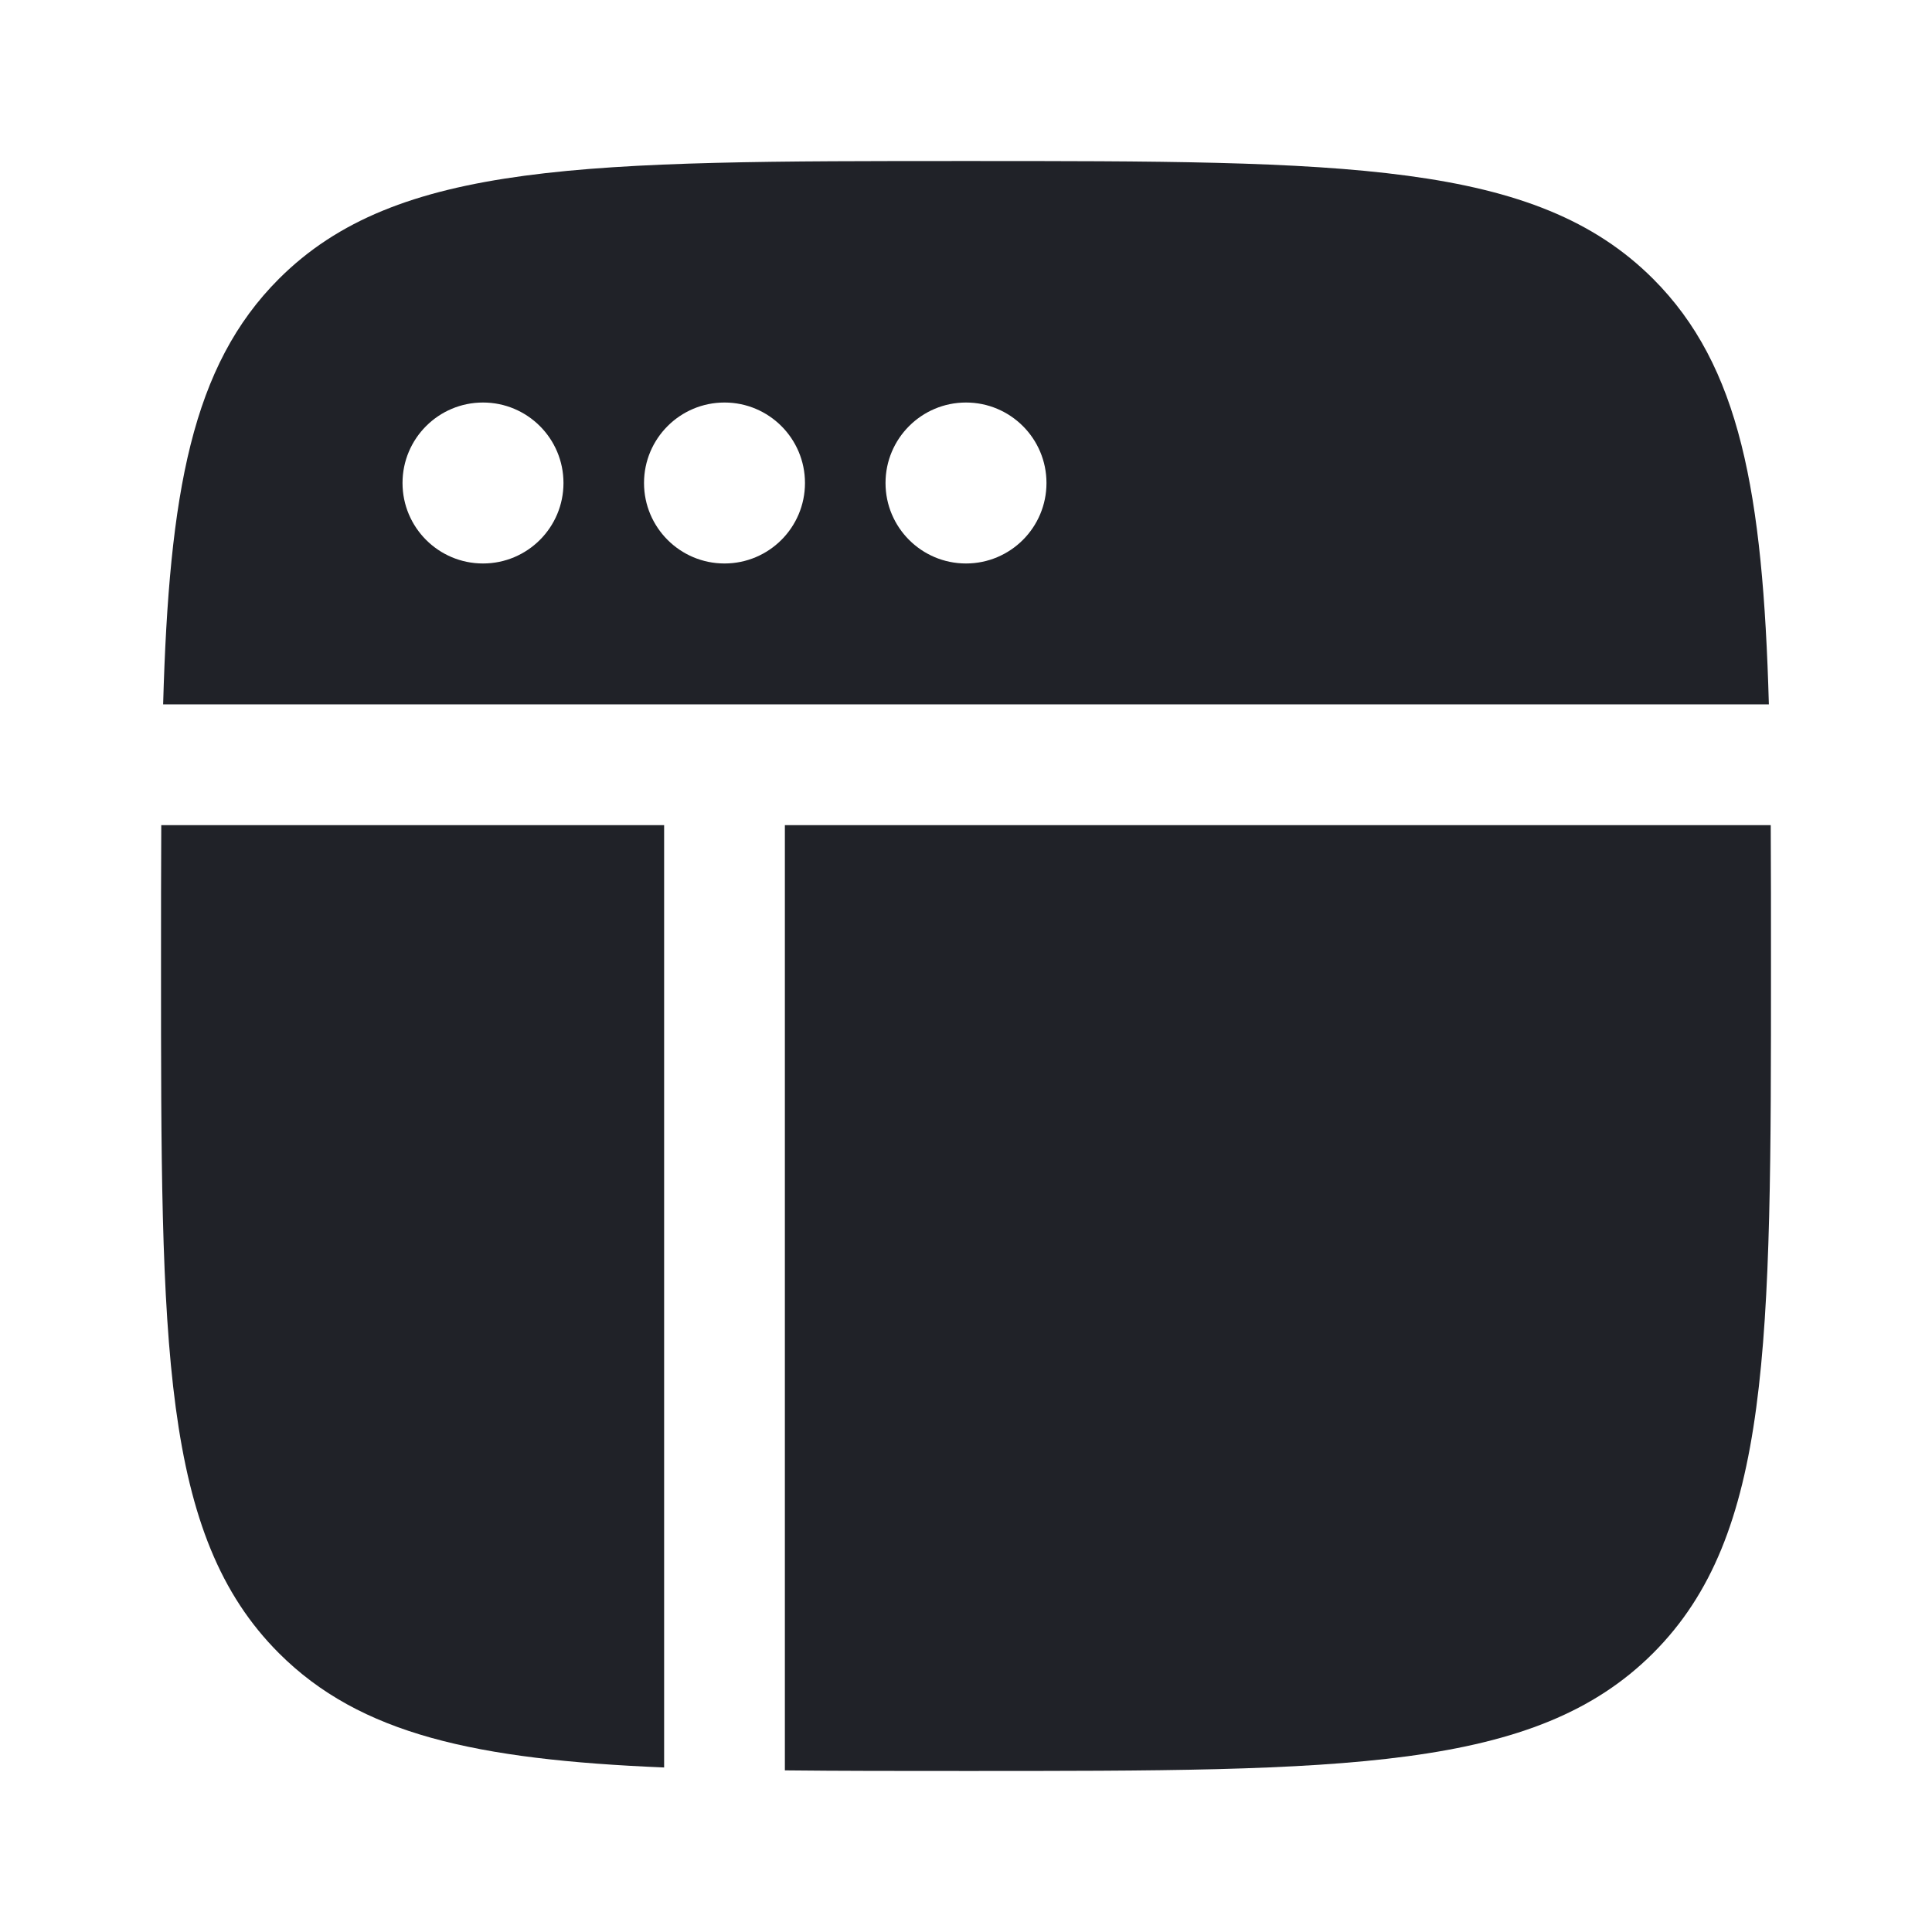
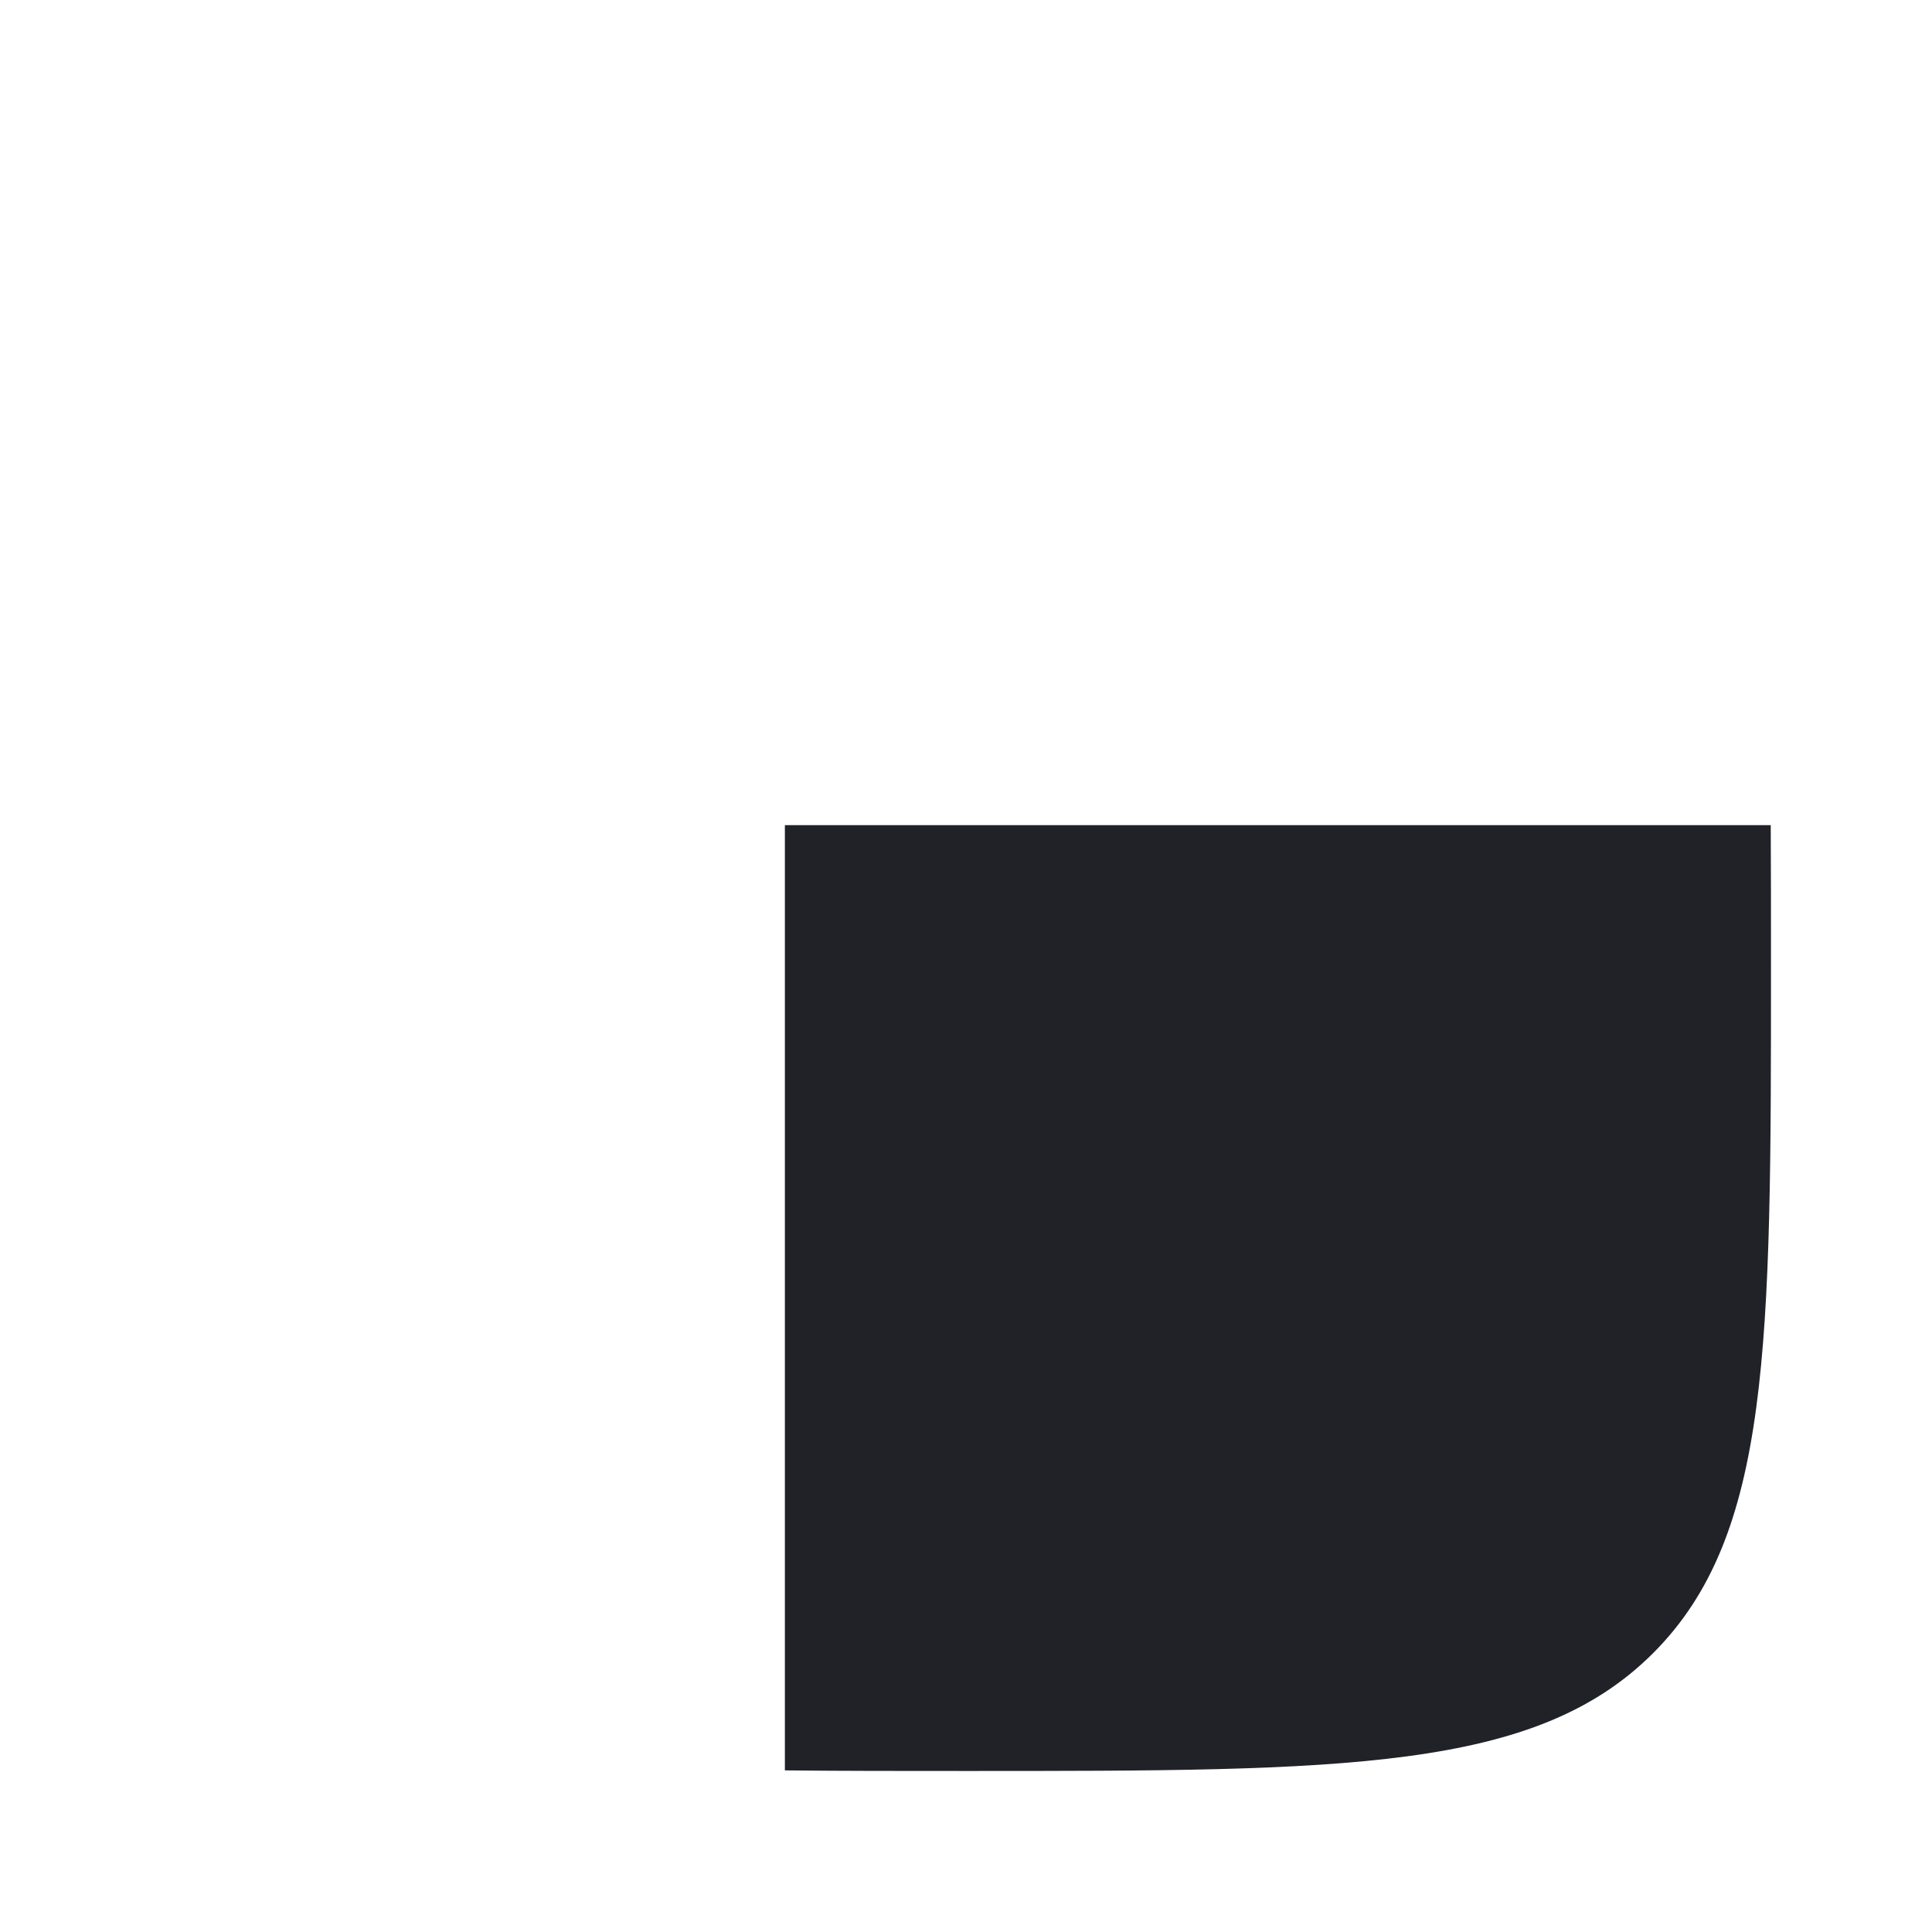
<svg xmlns="http://www.w3.org/2000/svg" width="32" height="32" viewBox="0 0 32 32" fill="none">
-   <path fill-rule="evenodd" clip-rule="evenodd" d="M4.619 4.619C3.179 6.06 2.801 8.147 2.702 11.667H29.298C29.199 8.147 28.821 6.06 27.381 4.619C25.428 2.667 22.285 2.667 16 2.667C9.715 2.667 6.572 2.667 4.619 4.619ZM2.667 16C2.667 15.169 2.667 14.392 2.671 13.667H11L11 28V29.275C7.88 29.145 5.966 28.728 4.619 27.381C2.667 25.428 2.667 22.285 2.667 16ZM8 9.333C8.736 9.333 9.333 8.736 9.333 8C9.333 7.264 8.736 6.667 8 6.667C7.264 6.667 6.667 7.264 6.667 8C6.667 8.736 7.264 9.333 8 9.333ZM13.333 8C13.333 8.736 12.736 9.333 12 9.333C11.264 9.333 10.667 8.736 10.667 8C10.667 7.264 11.264 6.667 12 6.667C12.736 6.667 13.333 7.264 13.333 8ZM16 9.333C16.736 9.333 17.333 8.736 17.333 8C17.333 7.264 16.736 6.667 16 6.667C15.264 6.667 14.667 7.264 14.667 8C14.667 8.736 15.264 9.333 16 9.333Z" fill="#202228" />
  <path d="M29.333 16C29.333 22.285 29.333 25.428 27.381 27.381C25.428 29.333 22.285 29.333 16 29.333C14.909 29.333 13.912 29.333 13 29.323V28L13 13.667H29.329C29.333 14.392 29.333 15.169 29.333 16Z" fill="#202228" />
</svg>